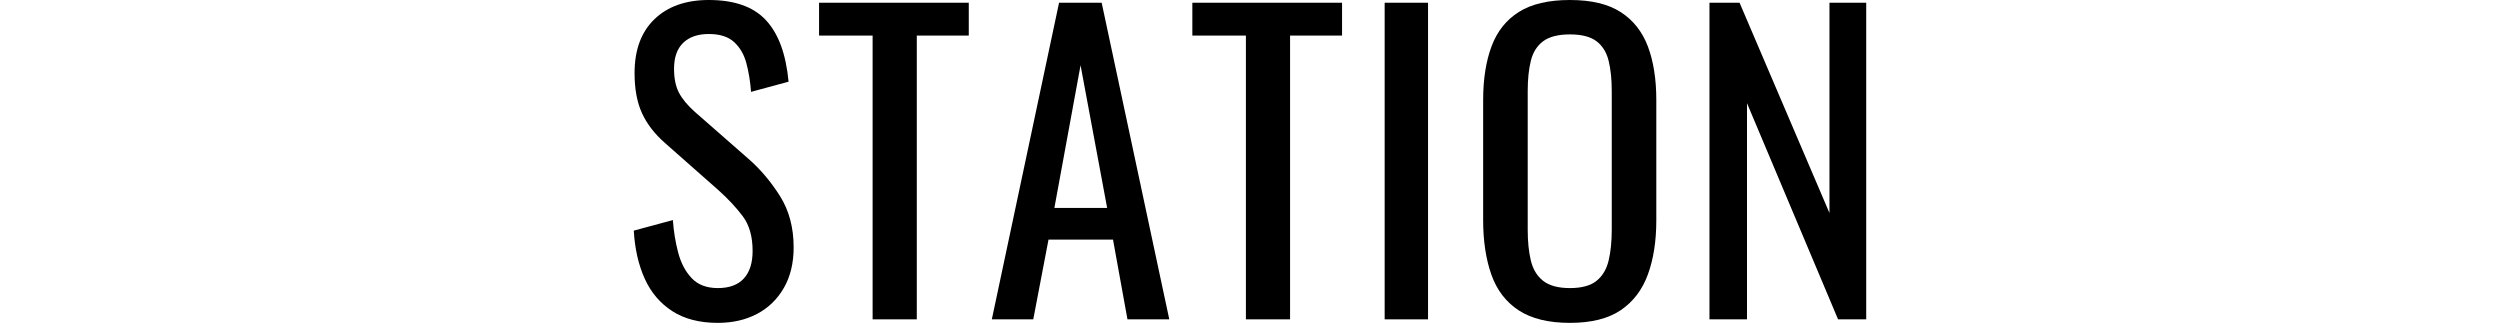
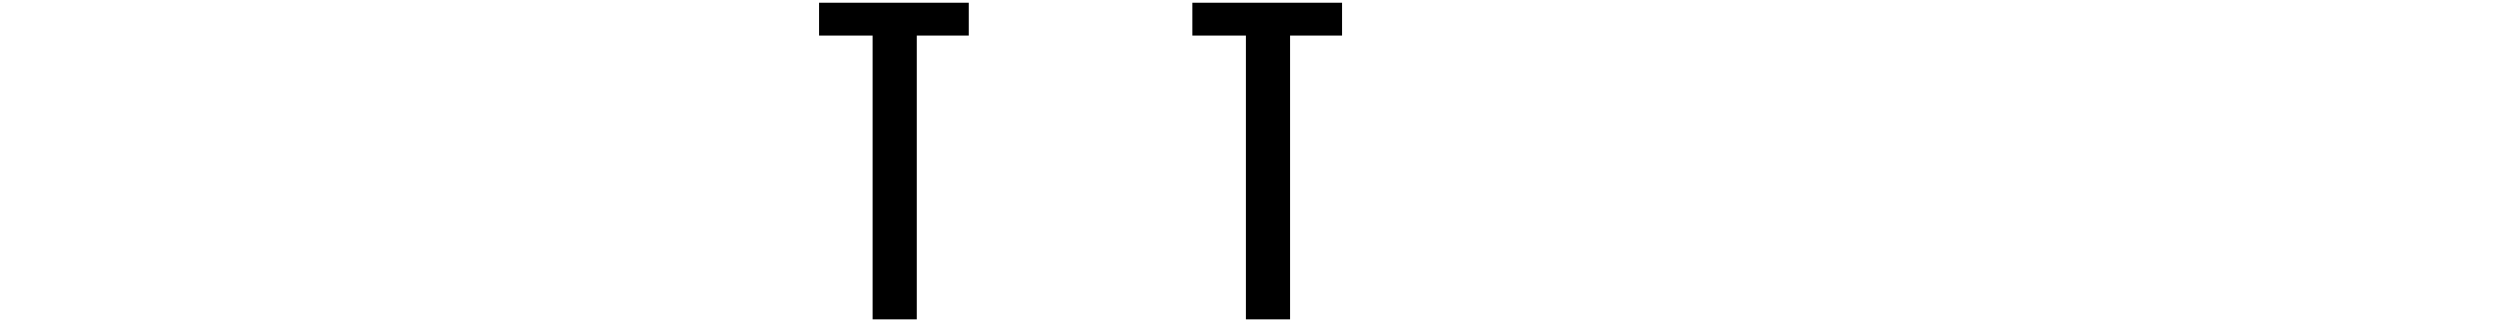
<svg xmlns="http://www.w3.org/2000/svg" id="_レイヤー_1" data-name="レイヤー 1" width="460.5" height="59.472" viewBox="0 0 460.5 59.472">
  <defs>
    <style>
      .cls-1 {
        stroke-width: 0px;
      }
    </style>
  </defs>
-   <path class="cls-1" d="M132.225,59.472c-3.36,0-6.156-.72-8.388-2.16-2.232-1.44-3.925-3.431-5.076-5.976-1.152-2.544-1.825-5.496-2.017-8.856l7.2-1.944c.145,2.064.468,4.057.973,5.976.504,1.92,1.331,3.492,2.483,4.716,1.152,1.224,2.76,1.836,4.824,1.836,2.111,0,3.708-.587,4.788-1.764,1.08-1.176,1.62-2.868,1.62-5.076,0-2.639-.601-4.763-1.8-6.372-1.201-1.608-2.713-3.228-4.536-4.86l-9.792-8.64c-1.921-1.68-3.337-3.516-4.248-5.508-.913-1.991-1.368-4.452-1.368-7.38,0-4.271,1.224-7.583,3.672-9.936,2.448-2.351,5.783-3.528,10.008-3.528,2.304,0,4.331.3,6.084.9,1.752.601,3.216,1.524,4.393,2.772,1.175,1.249,2.111,2.821,2.808,4.716.695,1.897,1.163,4.116,1.404,6.66l-6.912,1.872c-.145-1.919-.433-3.683-.864-5.292-.432-1.608-1.188-2.904-2.268-3.888-1.08-.983-2.628-1.476-4.645-1.476s-3.589.54-4.716,1.62c-1.128,1.08-1.692,2.676-1.692,4.788,0,1.776.3,3.24.9,4.392.6,1.152,1.571,2.329,2.916,3.528l9.864,8.64c2.207,1.92,4.151,4.212,5.832,6.876,1.68,2.664,2.52,5.821,2.52,9.468,0,2.88-.601,5.364-1.8,7.452-1.2,2.088-2.844,3.684-4.932,4.788-2.089,1.104-4.5,1.656-7.236,1.656Z" />
  <path class="cls-1" d="M160.736,58.824V6.552h-9.864V.504h27.576v6.048h-9.576v52.272h-8.136Z" />
-   <path class="cls-1" d="M182.695,58.824L195.079.504h7.848l12.456,58.32h-7.704l-2.663-14.688h-11.881l-2.808,14.688h-7.632ZM194.215,38.304h9.721l-4.896-26.28-4.824,26.28Z" />
  <path class="cls-1" d="M229.495,58.824V6.552h-9.864V.504h27.576v6.048h-9.576v52.272h-8.136Z" />
-   <path class="cls-1" d="M255.054,58.824V.504h7.992v58.32h-7.992Z" />
-   <path class="cls-1" d="M289.182,59.472c-3.937,0-7.081-.767-9.433-2.304-2.353-1.536-4.032-3.732-5.04-6.588-1.008-2.855-1.512-6.203-1.512-10.044v-22.104c0-3.84.516-7.139,1.548-9.9,1.031-2.76,2.711-4.871,5.04-6.336,2.328-1.464,5.46-2.196,9.396-2.196s7.056.745,9.359,2.232c2.304,1.489,3.972,3.6,5.004,6.336,1.032,2.736,1.548,6.024,1.548,9.864v22.176c0,3.792-.516,7.104-1.548,9.936-1.032,2.833-2.7,5.029-5.004,6.588-2.304,1.56-5.425,2.34-9.359,2.34ZM289.182,53.064c2.159,0,3.791-.443,4.896-1.332,1.104-.888,1.848-2.135,2.232-3.744.383-1.608.575-3.492.575-5.652v-25.56c0-2.16-.192-4.02-.575-5.58-.385-1.559-1.129-2.76-2.232-3.6-1.104-.839-2.736-1.26-4.896-1.26s-3.806.421-4.933,1.26c-1.128.84-1.884,2.041-2.268,3.6-.385,1.56-.576,3.42-.576,5.58v25.56c0,2.16.191,4.044.576,5.652.384,1.609,1.14,2.856,2.268,3.744,1.127.889,2.772,1.332,4.933,1.332Z" />
-   <path class="cls-1" d="M314.884,58.824V.504h5.544l16.56,38.736V.504h6.769v58.32h-5.185l-16.775-39.816v39.816h-6.912Z" />
</svg>